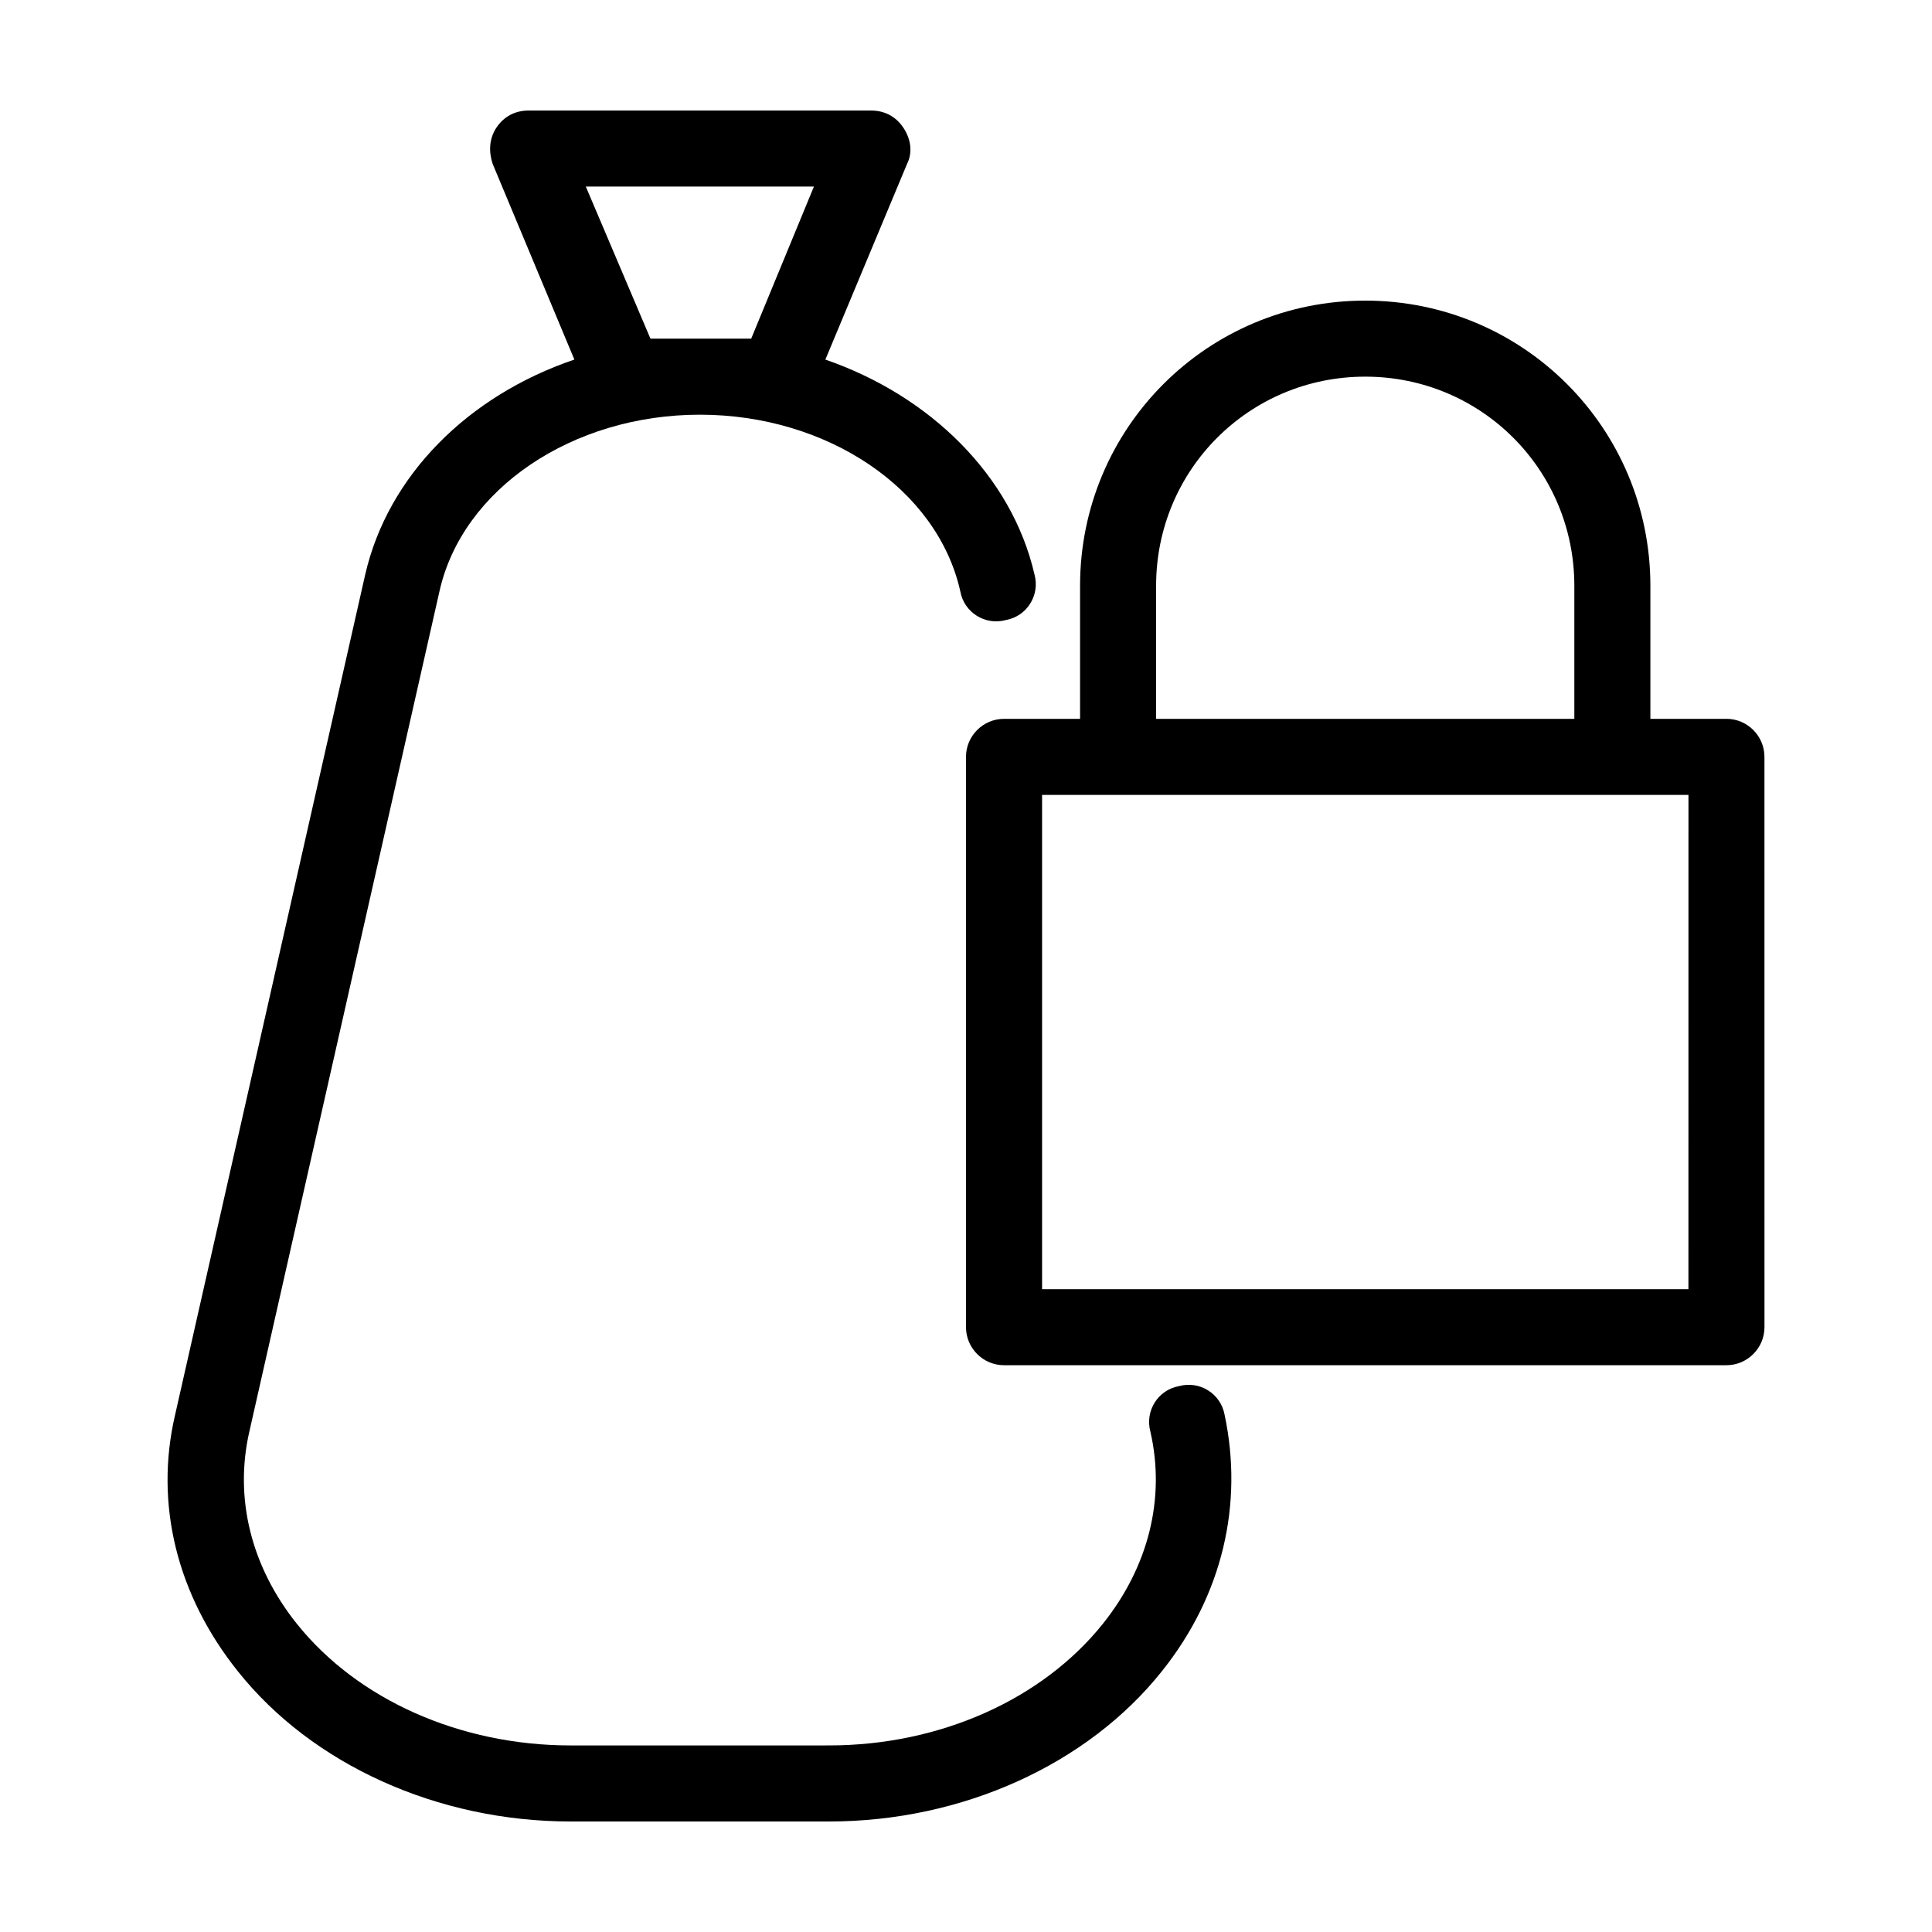
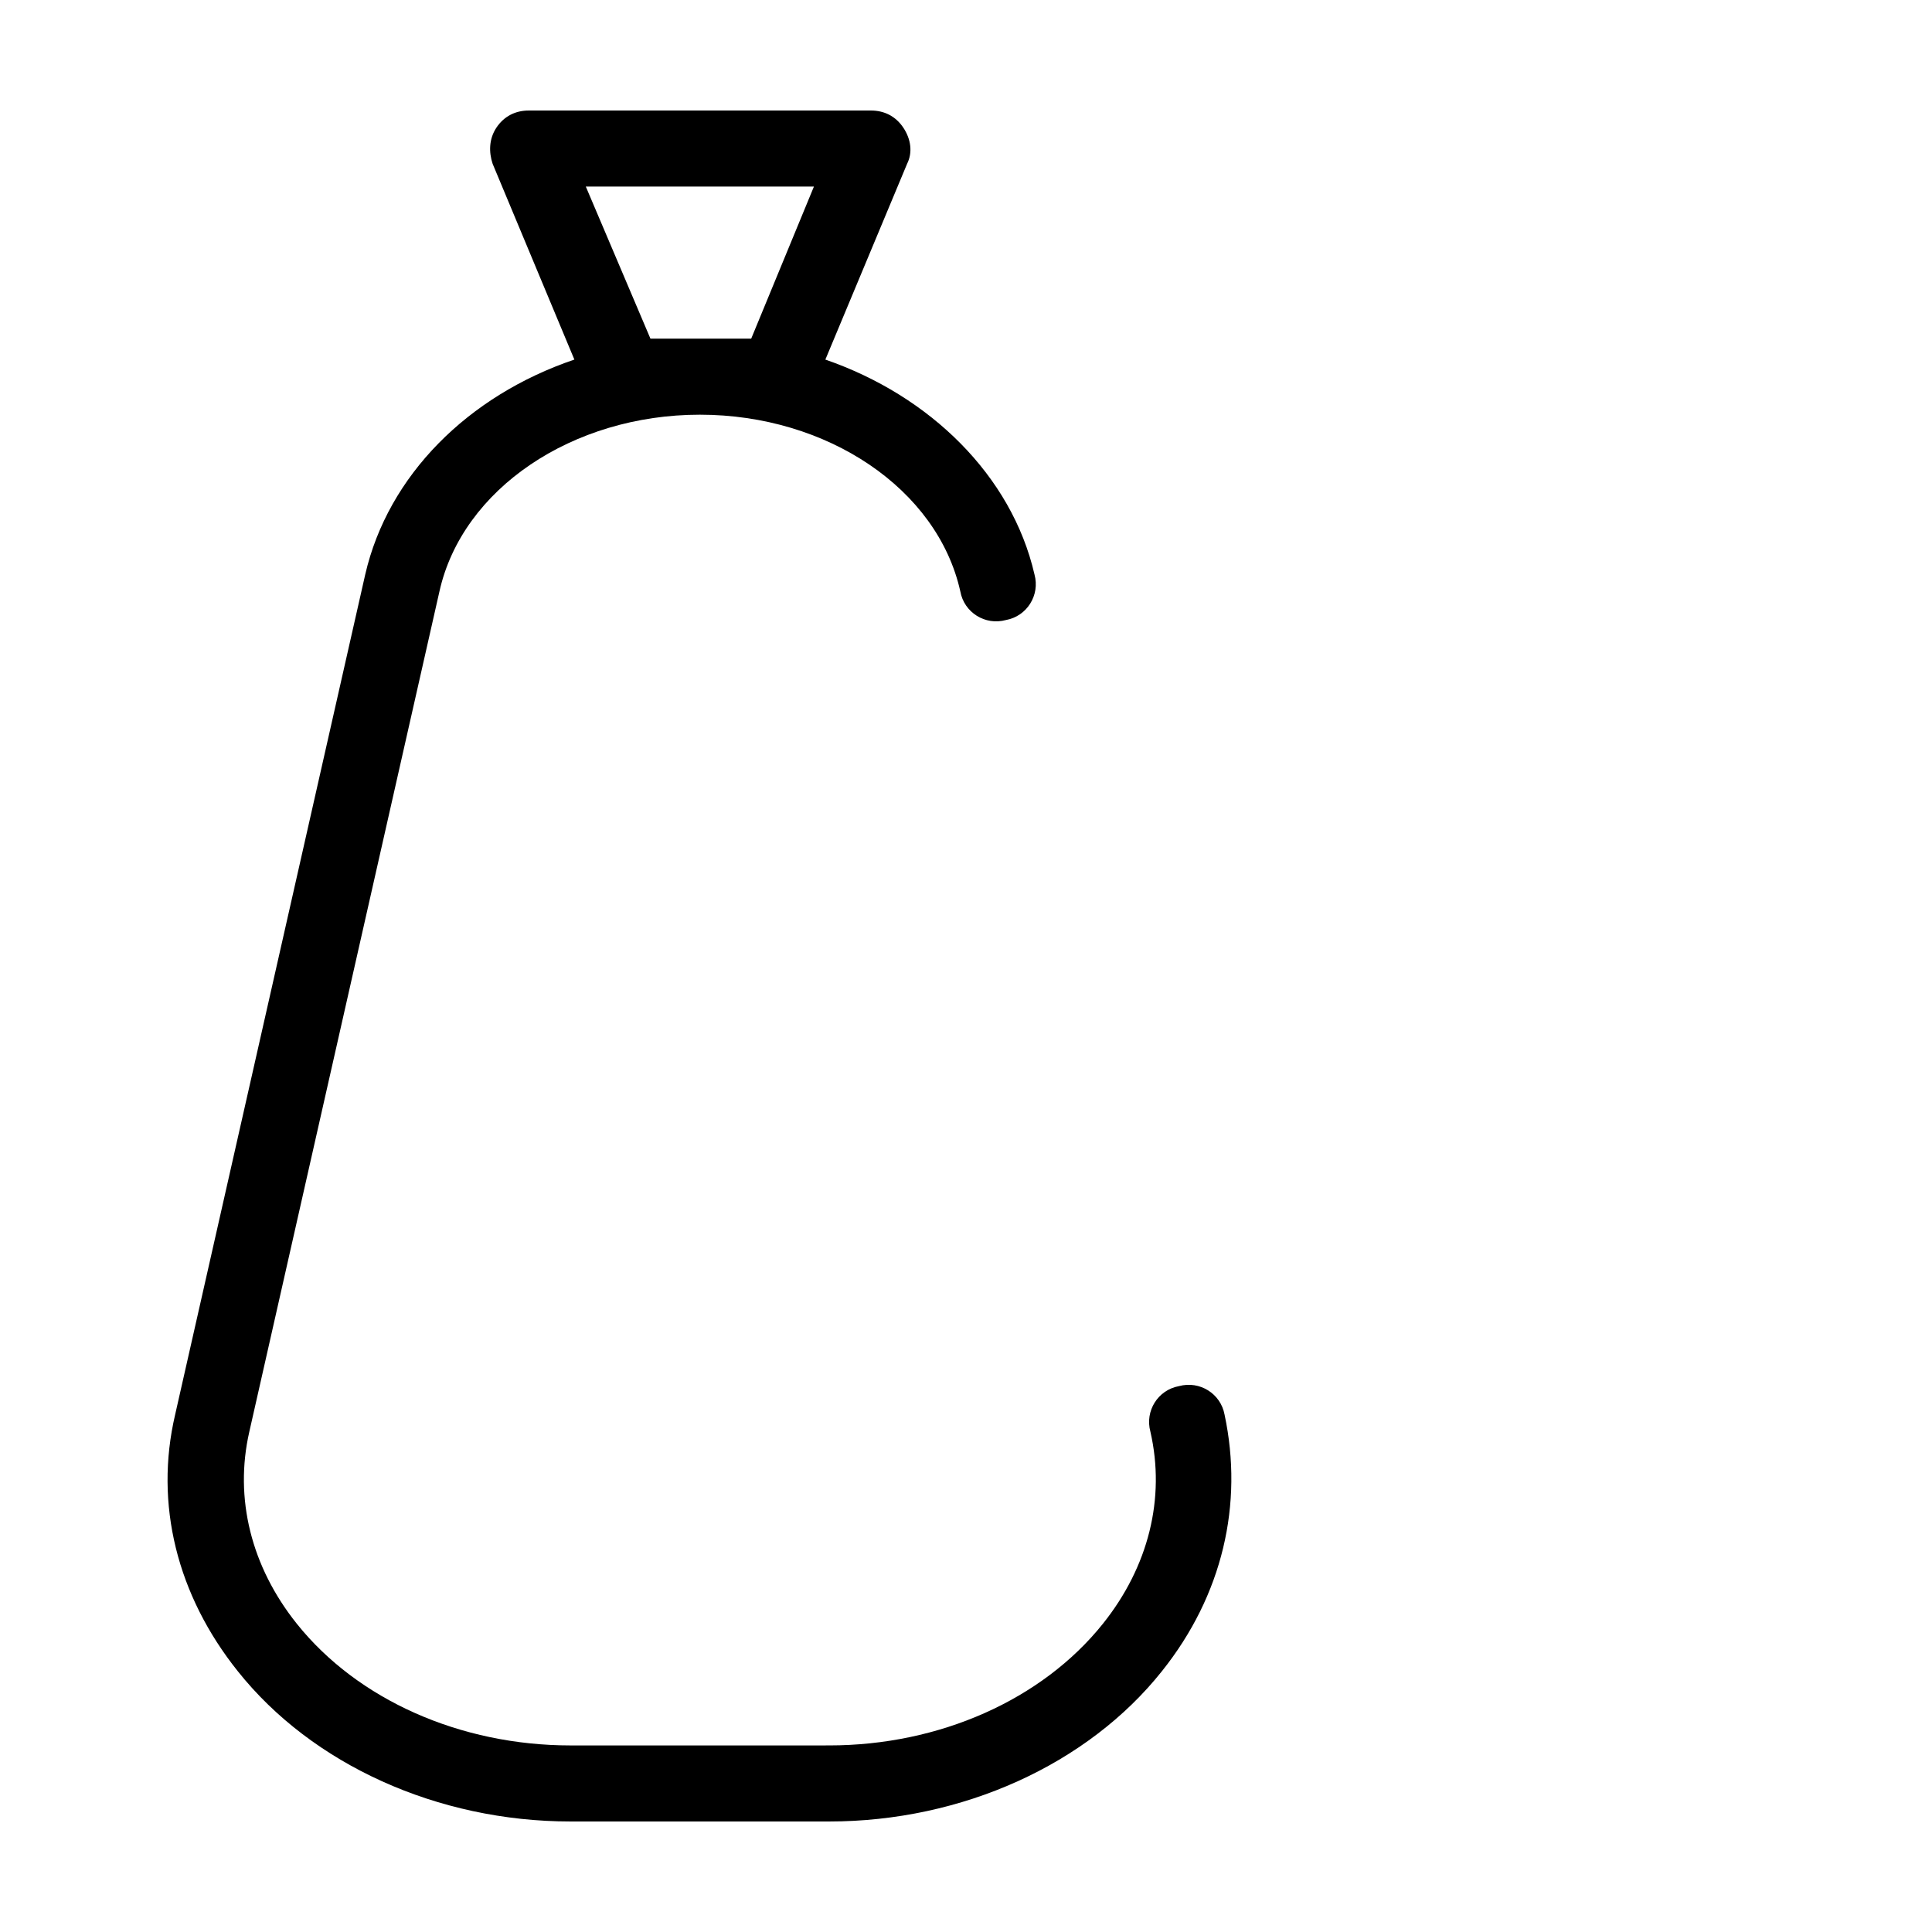
<svg xmlns="http://www.w3.org/2000/svg" fill="#000000" width="800px" height="800px" version="1.1" viewBox="144 144 512 512">
  <g>
    <path d="m456.43 511.34c-5.543 1.008-9.07 6.551-7.559 12.09 4.031 17.633-0.504 35.77-12.594 50.883-16.121 20.152-43.328 32.242-72.547 32.242l-68.52 0.004c-29.223 0-56.426-12.09-72.547-32.242-12.09-15.113-16.625-33.25-12.594-50.883l50.383-222.68c6.047-27.207 35.266-46.855 69.023-46.855 33.754 0 62.977 19.648 69.023 46.855 1.008 5.543 6.551 9.07 12.09 7.559 5.543-1.008 9.07-6.551 7.559-12.09-6.047-26.199-27.711-47.359-55.418-56.93l21.664-51.891c1.512-3.023 1.008-6.551-1.008-9.574-2.023-3.027-5.047-4.539-8.574-4.539h-90.688c-3.527 0-6.551 1.512-8.566 4.535-2.016 3.023-2.016 6.551-1.008 9.574l21.664 51.891c-28.215 9.574-49.375 30.73-55.418 56.93l-50.383 222.68c-5.543 23.68 0.504 47.863 16.625 68.016 19.652 24.684 52.906 39.797 88.172 39.797h68.52c35.266 0 68.52-15.113 88.168-39.801 16.121-20.152 21.664-44.336 16.625-68.016-1.012-5.539-6.551-9.066-12.094-7.555zm-96.73-317.9-16.625 40.305h-26.703l-17.129-40.305z" />
-     <path d="m601.52 334.5h-20.152v-35.266c0-41.816-33.754-75.57-75.57-75.57-41.816 0-75.57 33.754-75.57 75.57v35.266h-20.152c-5.543 0-10.078 4.535-10.078 10.078v151.14c0 5.543 4.535 10.078 10.078 10.078h191.45c5.543 0 10.078-4.535 10.078-10.078l-0.008-151.15c0-5.539-4.535-10.074-10.074-10.074zm-151.14-35.266c0-30.73 24.688-55.418 55.418-55.418s55.418 24.688 55.418 55.418v35.266h-110.84zm141.07 186.41h-171.29v-130.99h171.3z" />
  </g>
</svg>